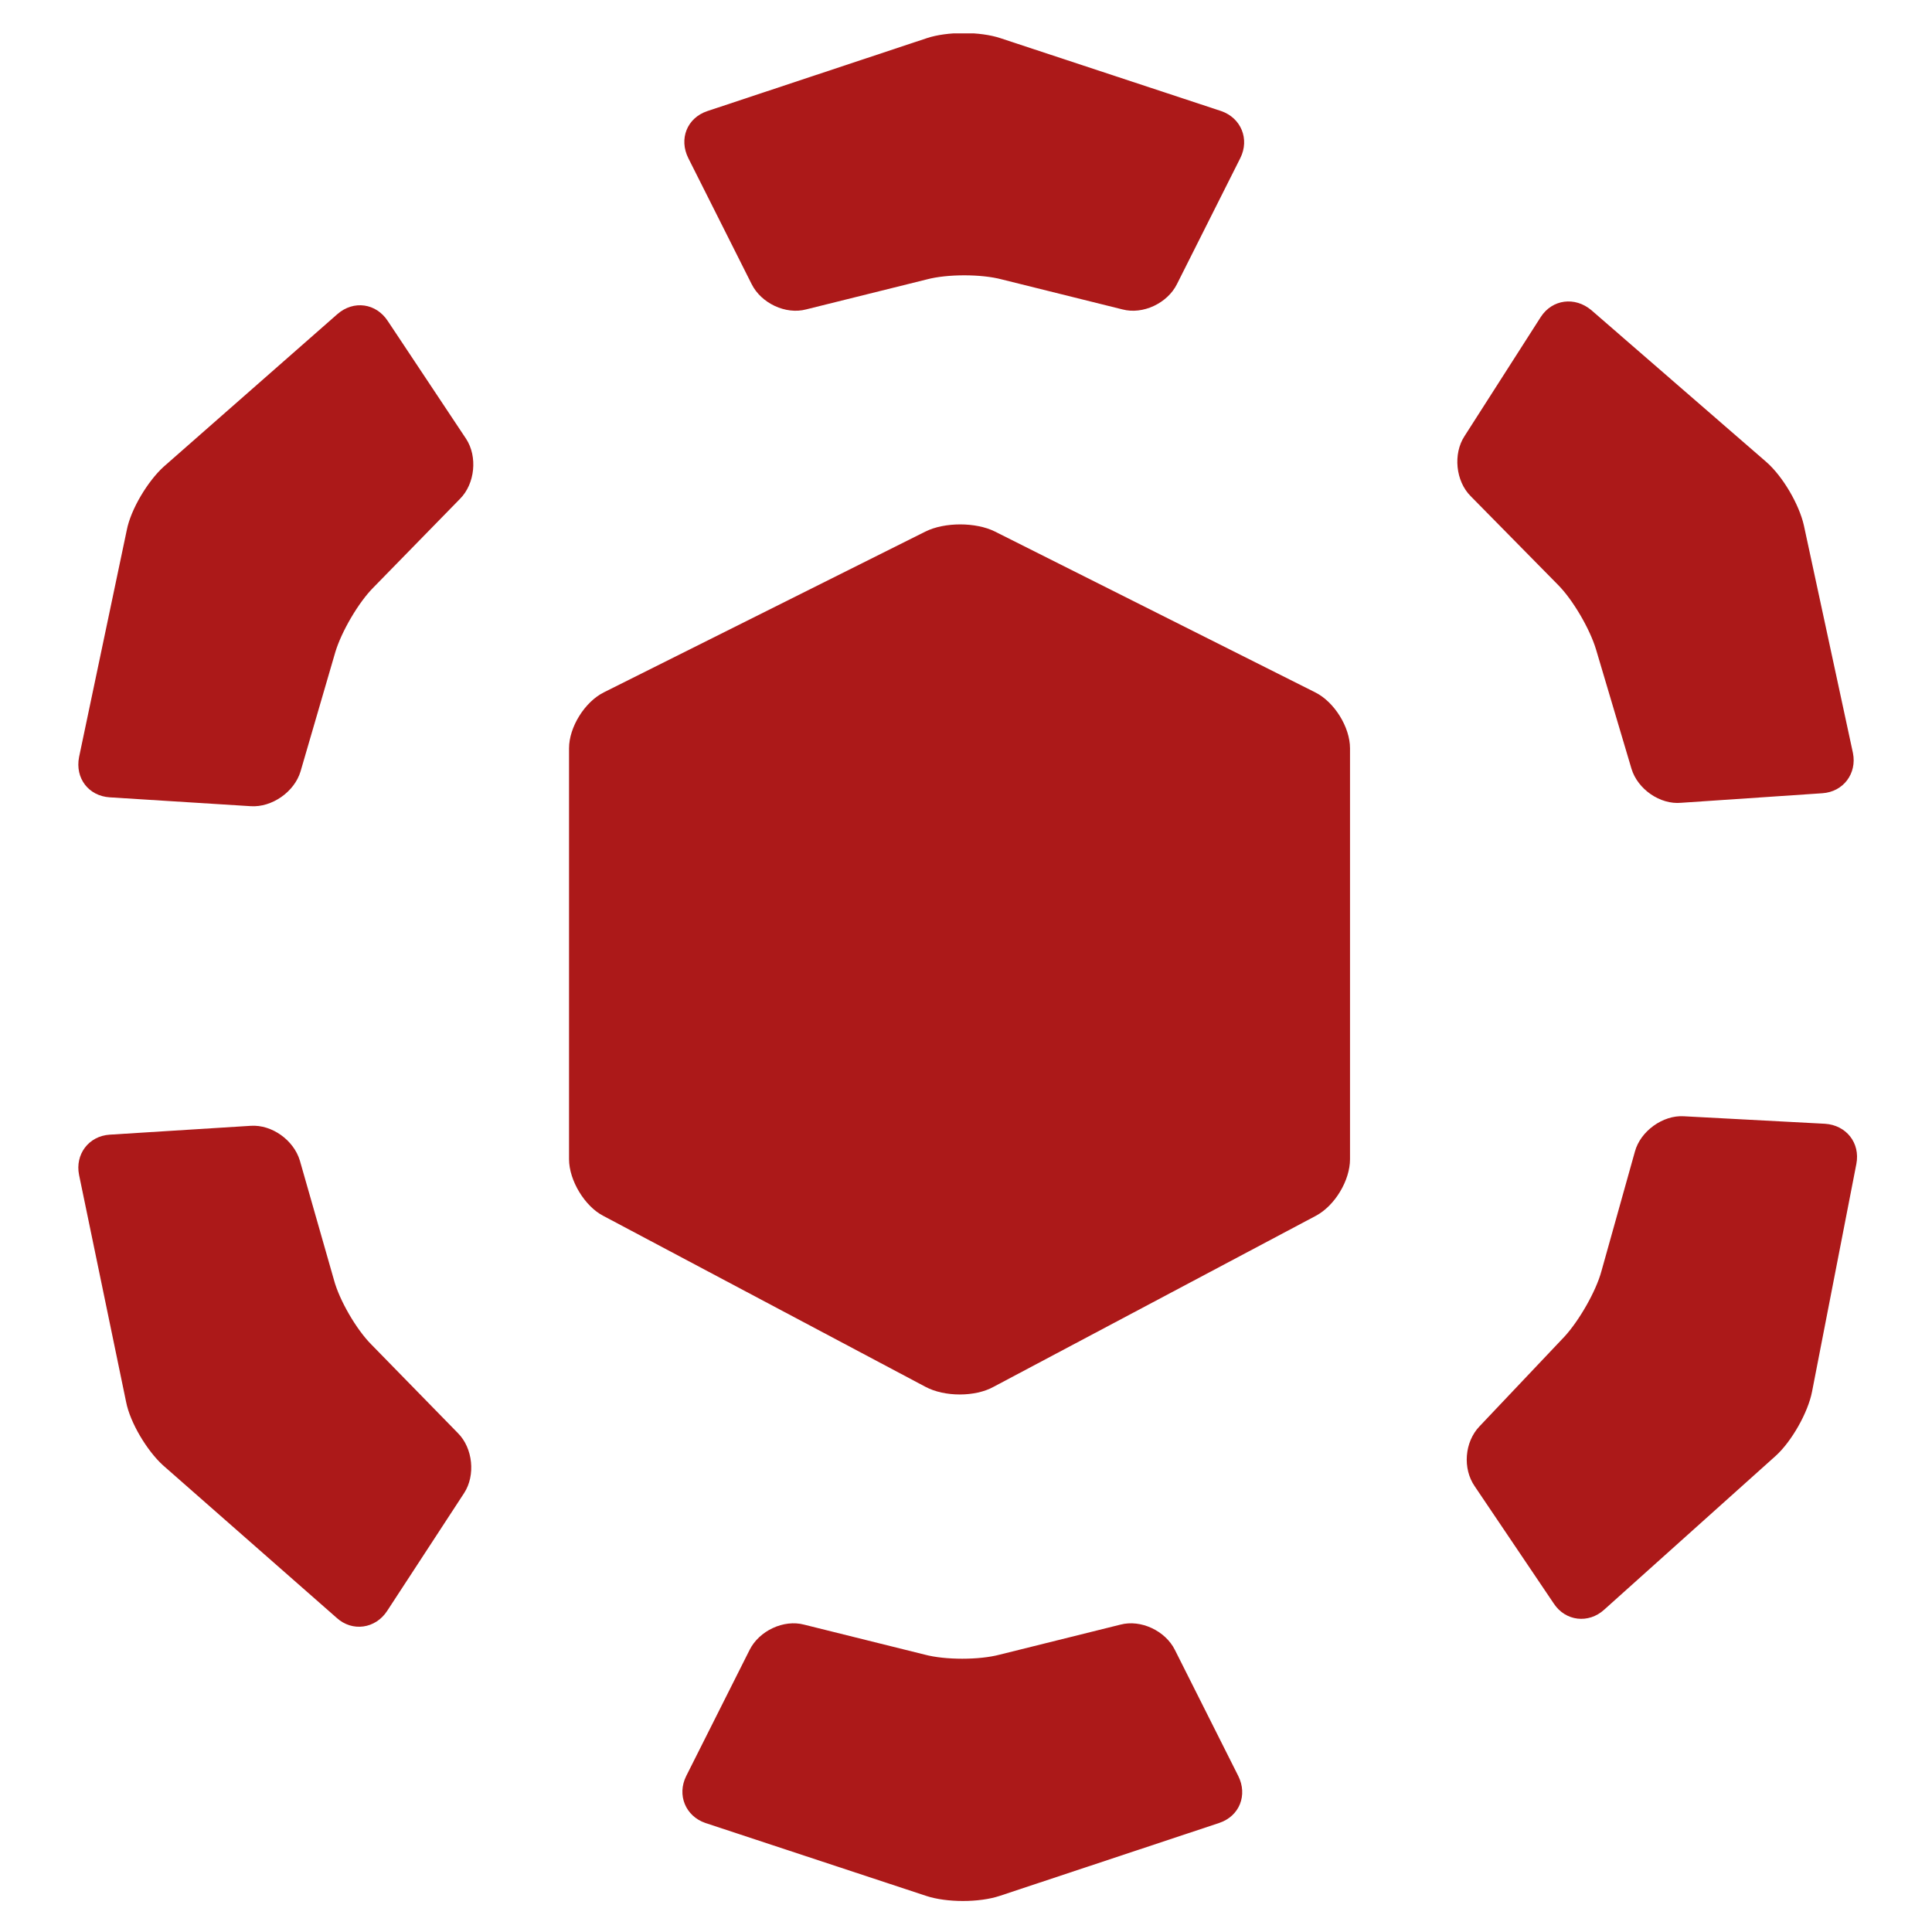
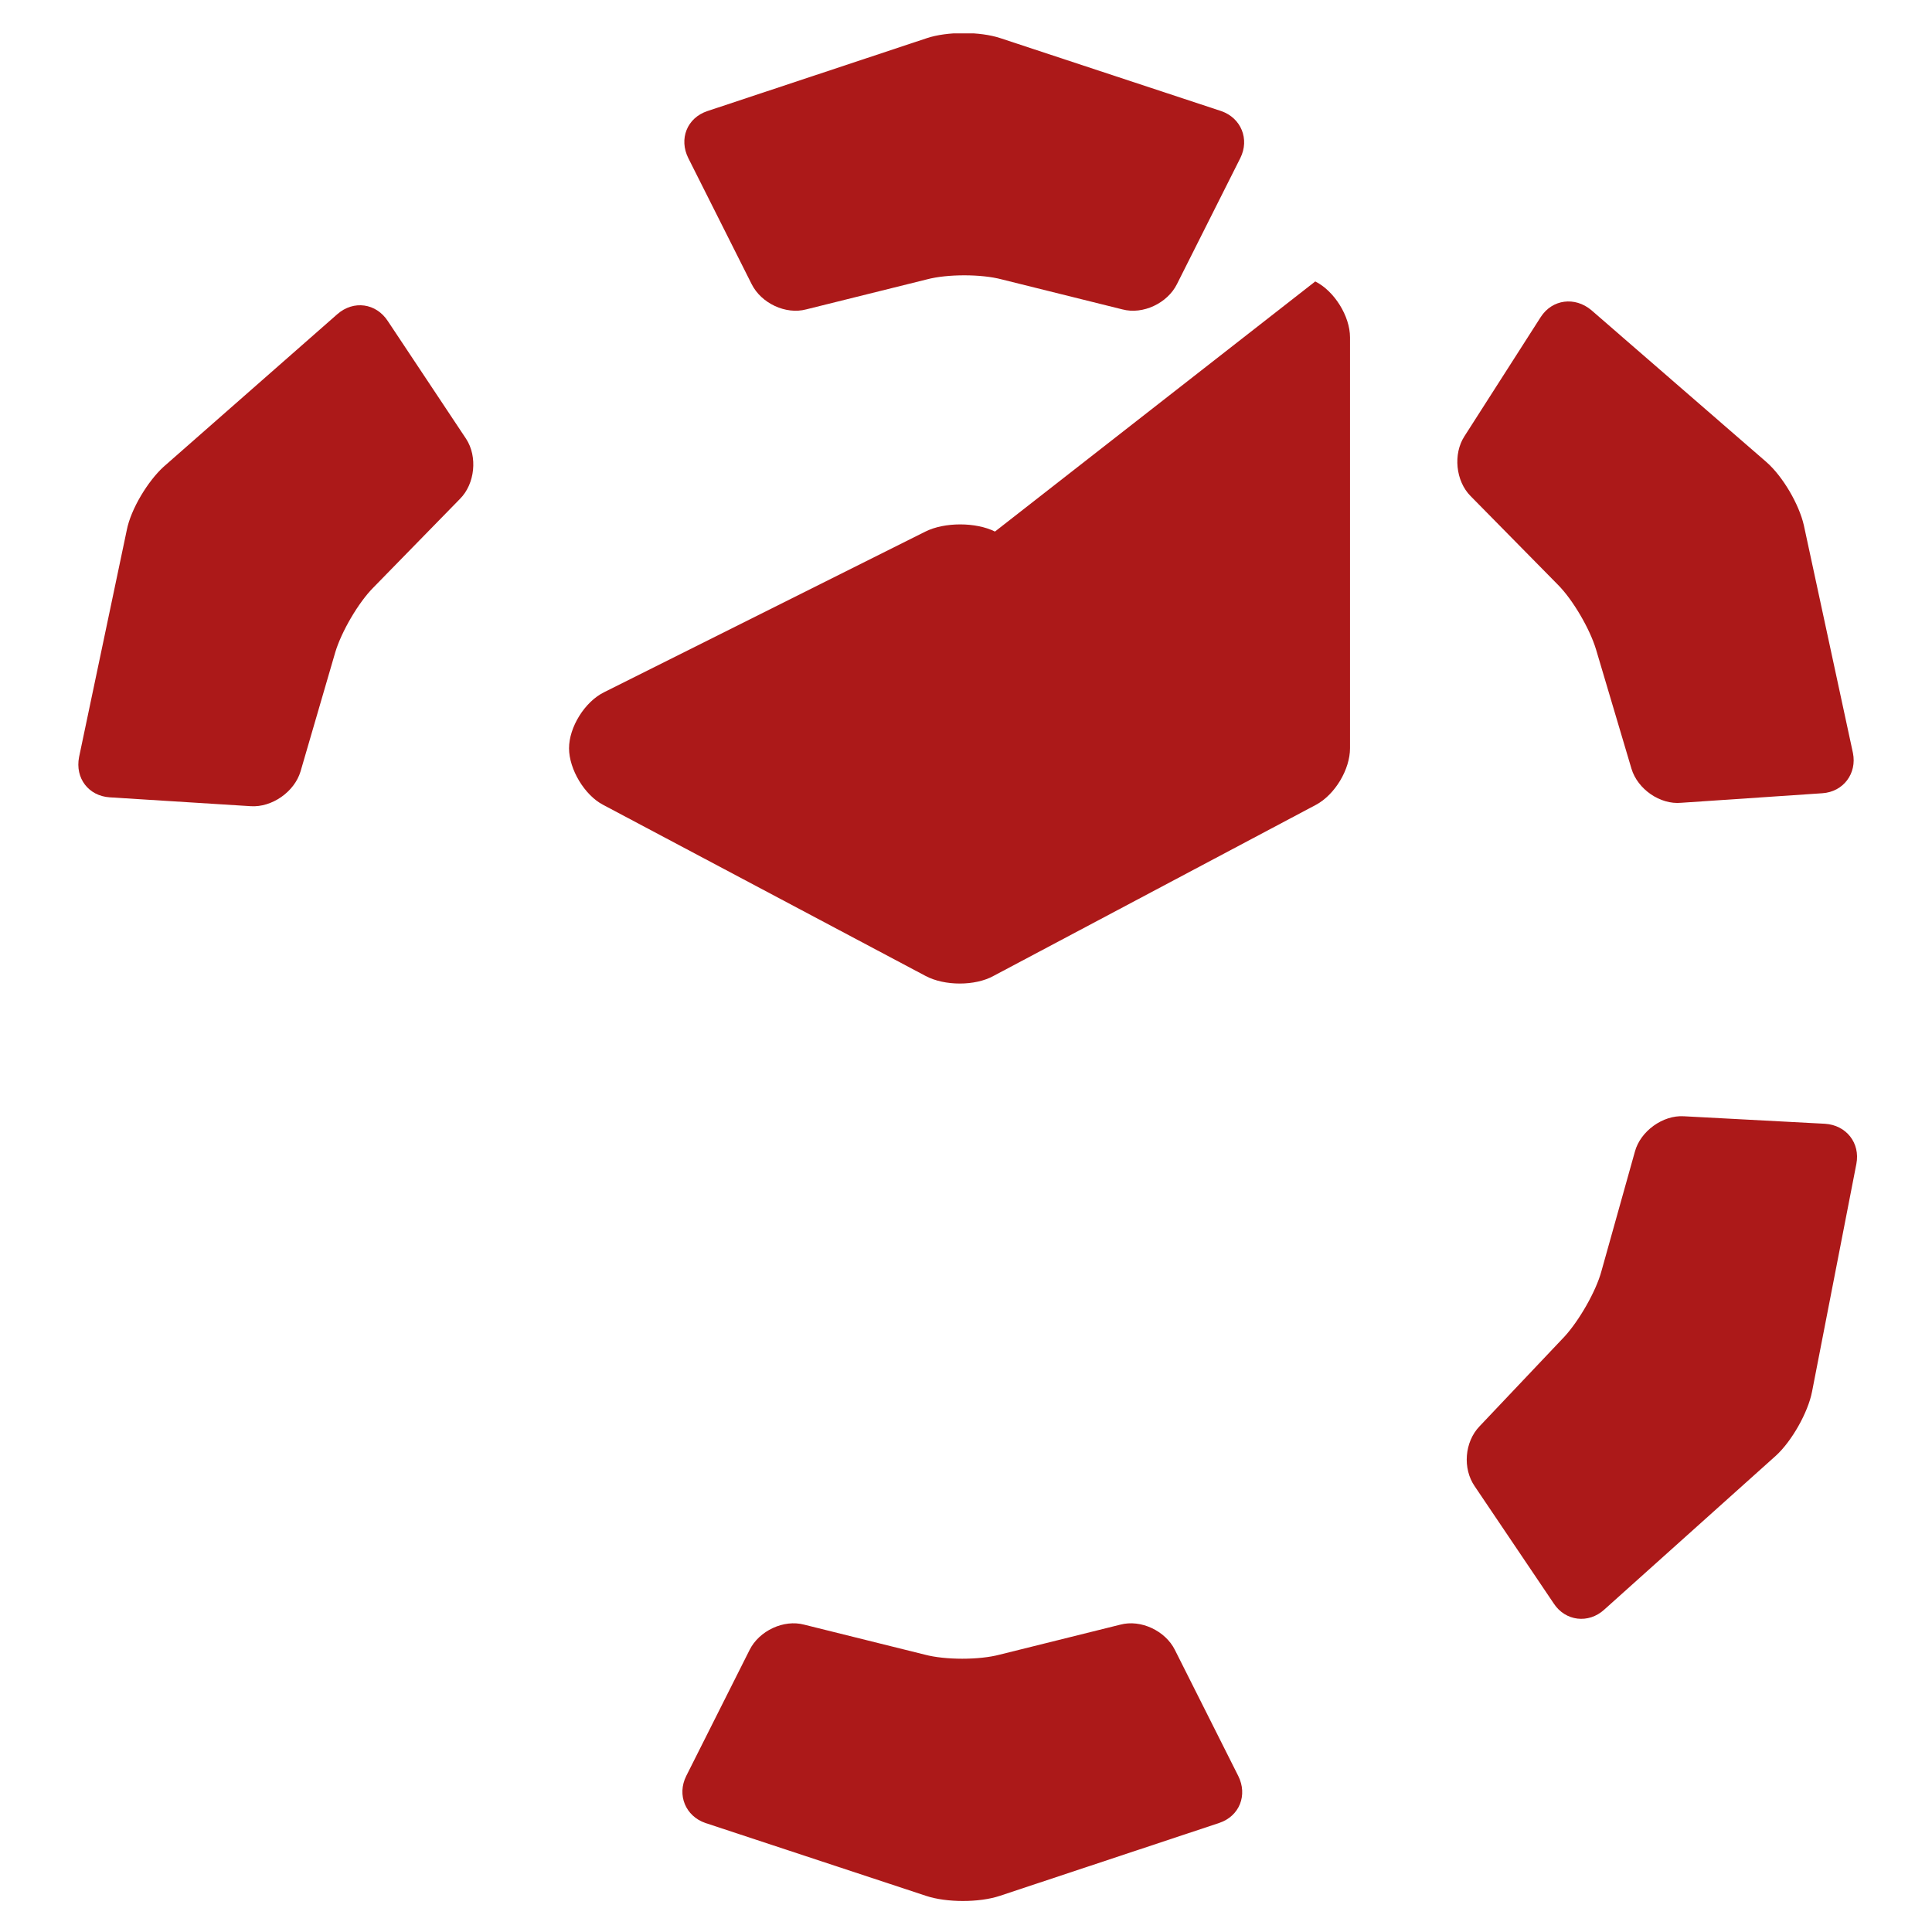
<svg xmlns="http://www.w3.org/2000/svg" xmlns:xlink="http://www.w3.org/1999/xlink" version="1.1" id="Calque_1" x="0px" y="0px" viewBox="0 0 283.5 283.5" style="enable-background:new 0 0 283.5 283.5;" xml:space="preserve" width="283.5" height="283.5">
  <style type="text/css">
	.st0{clip-path:url(#SVGID_00000105399666321251920140000000140102926735022508_);fill:#AC1919;}
</style>
  <g>
    <defs>
      <rect id="SVGID_1_" x="11.4" y="4.9" width="262.8" height="274.1" />
    </defs>
    <clipPath id="SVGID_00000125579247865175572450000006546472331897622935_">
      <use xlink:href="#SVGID_1_" style="overflow:visible;" />
    </clipPath>
-     <path style="clip-path:url(#SVGID_00000125579247865175572450000006546472331897622935_);fill:#AC1919;" d="M146,78   c-2.8-1.4-7.4-1.4-10.2,0l-47.2,23.6c-2.8,1.4-5.1,5.1-5.1,8.2v60.3c0,3.1,2.3,6.9,5,8.3l47.3,25.1c2.8,1.5,7.3,1.5,10,0l47.3-25.1   c2.8-1.5,5-5.2,5-8.3v-60.3c0-3.1-2.3-6.8-5.1-8.2L146,78z" />
+     <path style="clip-path:url(#SVGID_00000125579247865175572450000006546472331897622935_);fill:#AC1919;" d="M146,78   c-2.8-1.4-7.4-1.4-10.2,0l-47.2,23.6c-2.8,1.4-5.1,5.1-5.1,8.2c0,3.1,2.3,6.9,5,8.3l47.3,25.1c2.8,1.5,7.3,1.5,10,0l47.3-25.1   c2.8-1.5,5-5.2,5-8.3v-60.3c0-3.1-2.3-6.8-5.1-8.2L146,78z" />
    <path style="clip-path:url(#SVGID_00000125579247865175572450000006546472331897622935_);fill:#AC1919;" d="M146.8,5.6   c-3-1-7.8-1-10.8,0l-32.2,10.7c-3,1-4.2,4.1-2.8,6.9l9.3,18.5c1.4,2.8,5,4.5,8,3.7l17.7-4.4c3-0.8,8-0.8,11,0l17.7,4.4   c3,0.8,6.6-0.9,8-3.7l9.3-18.5c1.4-2.8,0.1-5.9-2.8-6.9L146.8,5.6z" />
    <path style="clip-path:url(#SVGID_00000125579247865175572450000006546472331897622935_);fill:#AC1919;" d="M135.9,278.2   c3,1,7.8,1,10.8,0l32.2-10.7c3-1,4.2-4.1,2.8-6.9l-9.3-18.5c-1.4-2.8-5-4.5-8-3.7l-17.7,4.4c-3,0.8-8,0.8-11,0l-17.7-4.4   c-3-0.8-6.6,0.9-8,3.7l-9.3,18.5c-1.4,2.8-0.1,5.9,2.8,6.9L135.9,278.2z" />
-     <path style="clip-path:url(#SVGID_00000125579247865175572450000006546472331897622935_);fill:#AC1919;" d="M18.5,205.7   c0.6,3.1,3.1,7.2,5.4,9.3l25.5,22.4c2.3,2.1,5.7,1.6,7.4-1l11.3-17.3c1.7-2.6,1.3-6.6-0.9-8.8l-12.7-13c-2.2-2.2-4.7-6.5-5.5-9.5   L44,170.3c-0.9-3-4.1-5.3-7.2-5.1l-20.7,1.3c-3.1,0.2-5.1,2.9-4.5,5.9L18.5,205.7z" />
    <path style="clip-path:url(#SVGID_00000125579247865175572450000006546472331897622935_);fill:#AC1919;" d="M260.6,213.6   c2.3-2.1,4.7-6.3,5.3-9.4l6.5-33.4c0.6-3.1-1.5-5.7-4.6-5.9l-20.7-1.1c-3.1-0.2-6.4,2.2-7.2,5.2l-4.9,17.5c-0.8,3-3.3,7.3-5.4,9.6   l-12.5,13.2c-2.2,2.3-2.5,6.2-0.7,8.8l11.6,17.2c1.7,2.6,5.1,3,7.4,0.9L260.6,213.6z" />
    <path style="clip-path:url(#SVGID_00000125579247865175572450000006546472331897622935_);fill:#AC1919;" d="M264.7,77.1   c-0.7-3.1-3.1-7.2-5.5-9.3l-25.7-22.3c-2.4-2-5.7-1.6-7.4,1L214.9,64c-1.7,2.6-1.3,6.6,0.9,8.8l12.8,13c2.2,2.2,4.7,6.5,5.6,9.5   l5.2,17.5c0.9,3,4.2,5.3,7.3,5l20.7-1.4c3.1-0.2,5.1-2.9,4.5-5.9L264.7,77.1z" />
    <path style="clip-path:url(#SVGID_00000125579247865175572450000006546472331897622935_);fill:#AC1919;" d="M24,68.5   c-2.3,2.1-4.8,6.2-5.4,9.3l-7,33.3c-0.6,3.1,1.4,5.7,4.5,5.9l20.7,1.3c3.1,0.2,6.4-2.1,7.3-5.1l5.1-17.5c0.9-3,3.4-7.3,5.6-9.5   l12.7-13c2.2-2.2,2.6-6.2,0.9-8.8L56.9,47.1c-1.7-2.6-5-3.1-7.4-1L24,68.5z" />
  </g>
</svg>